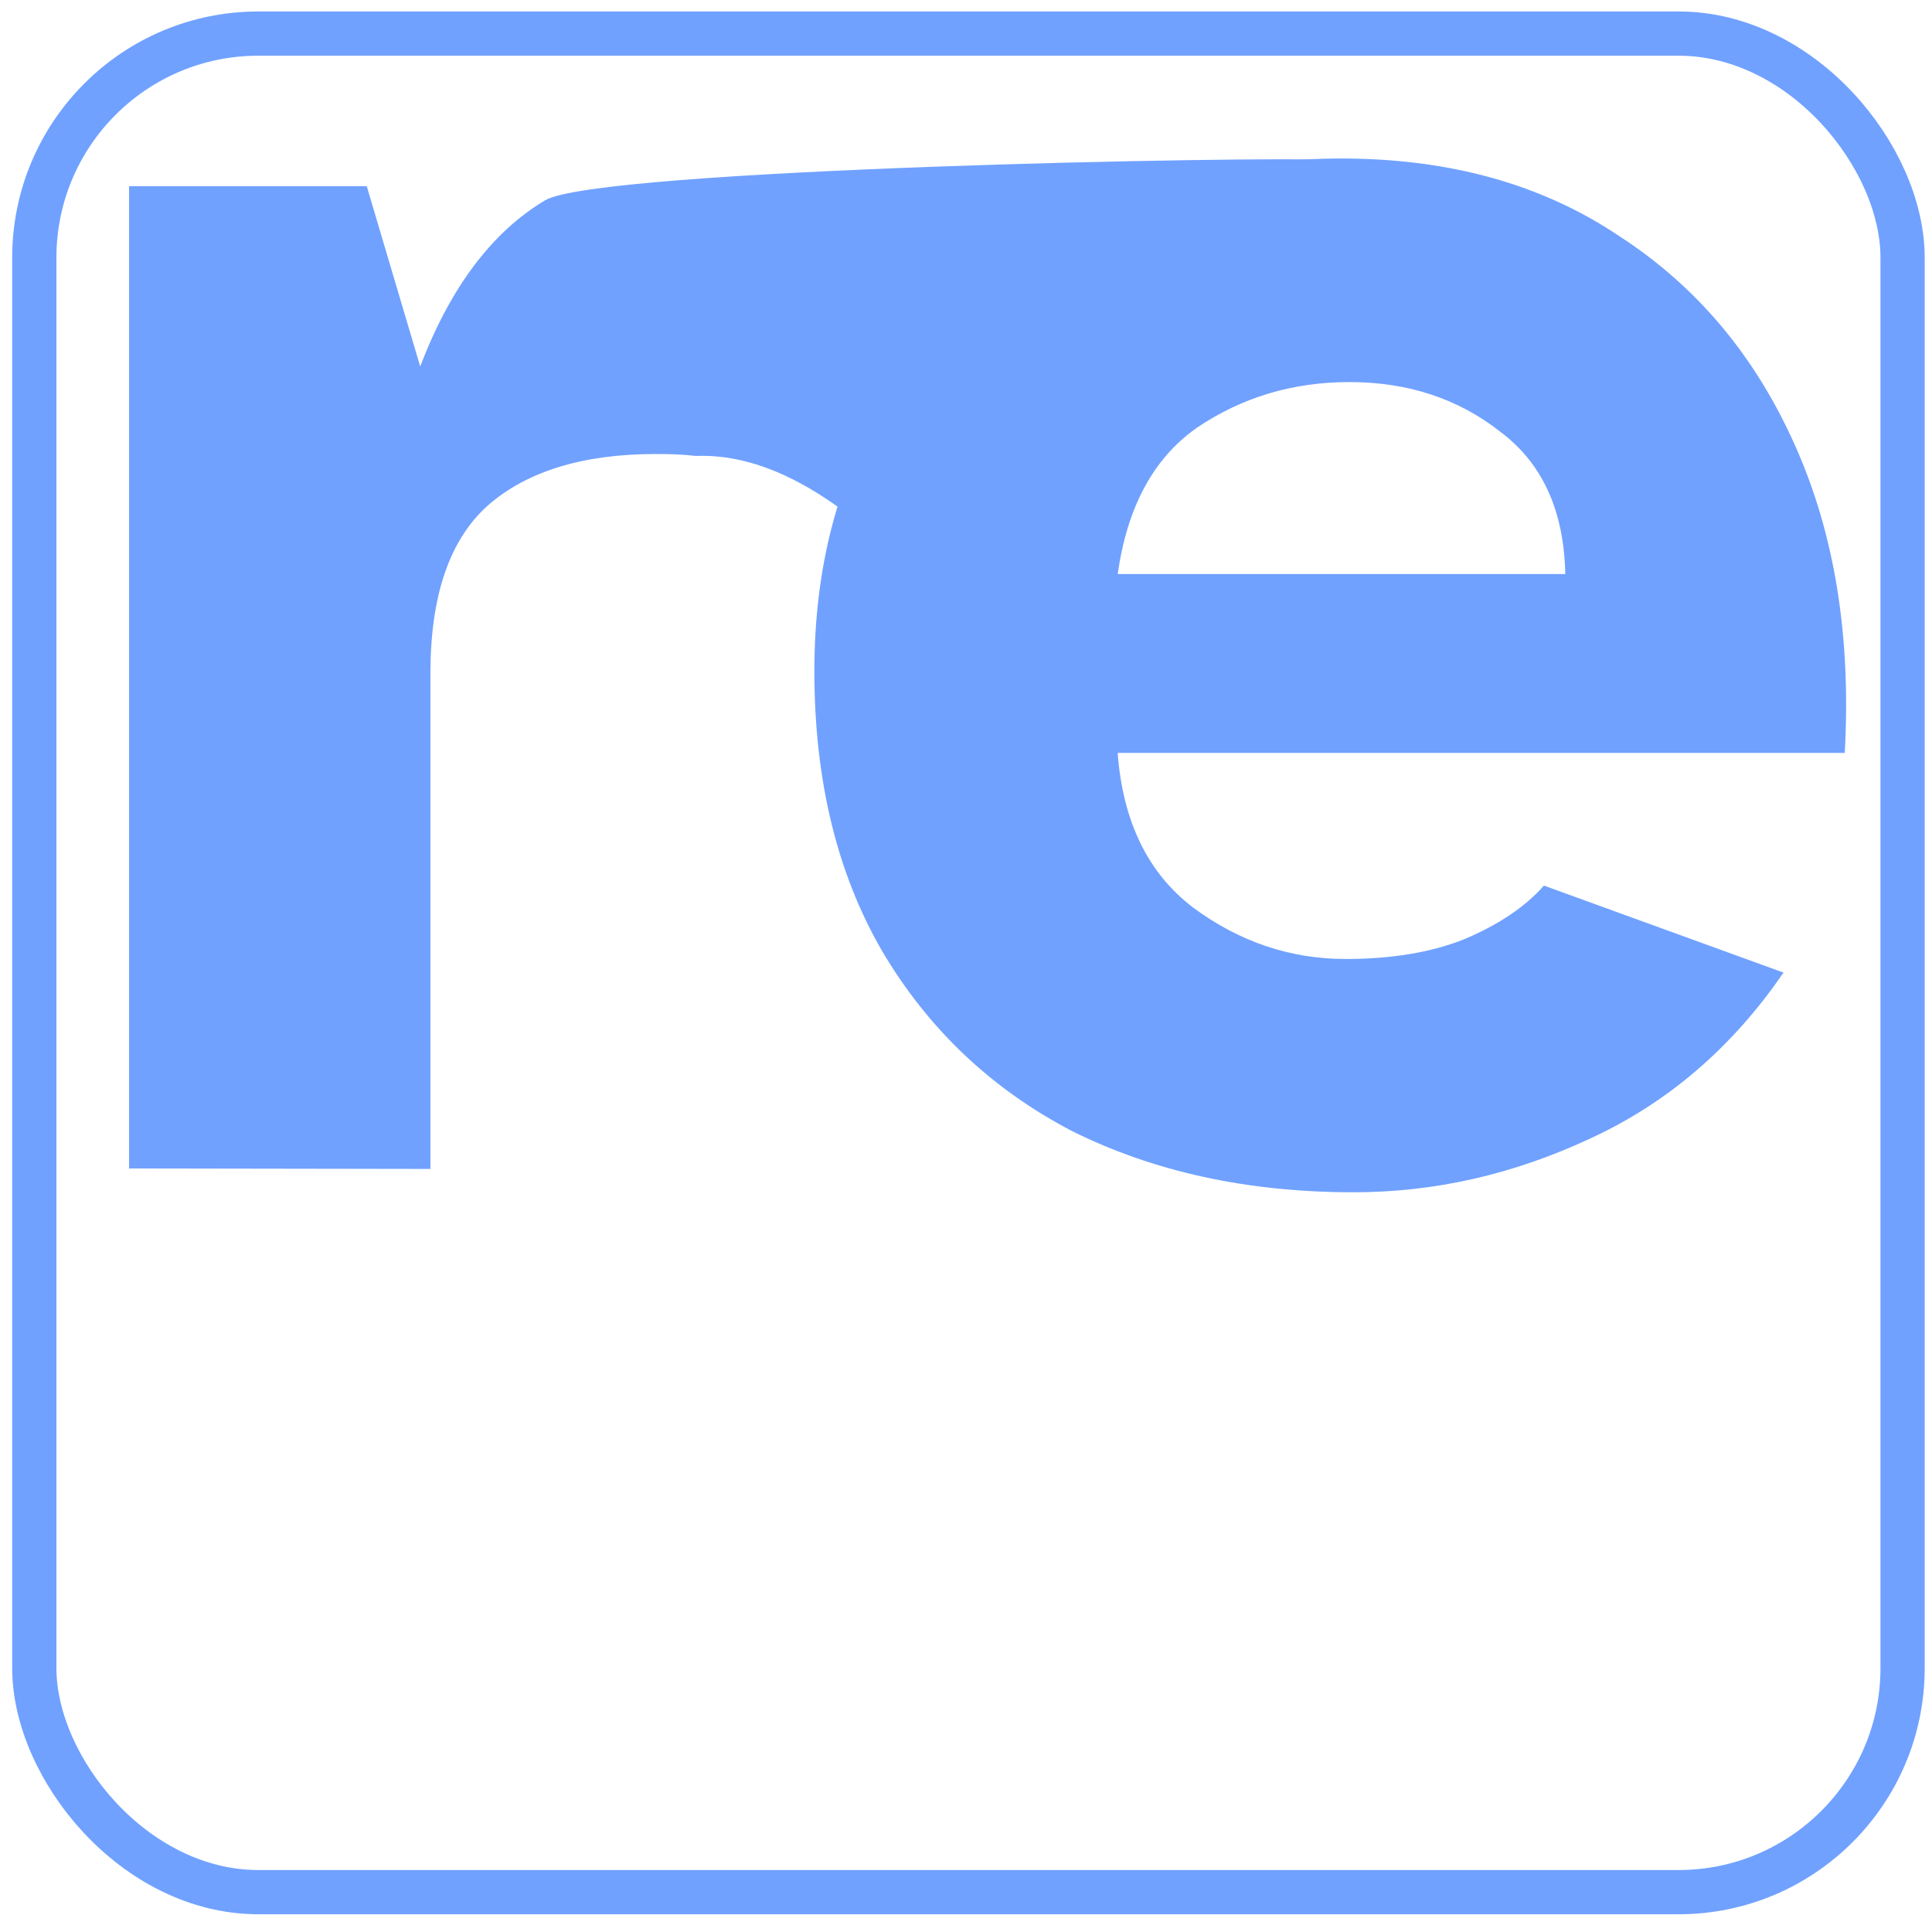
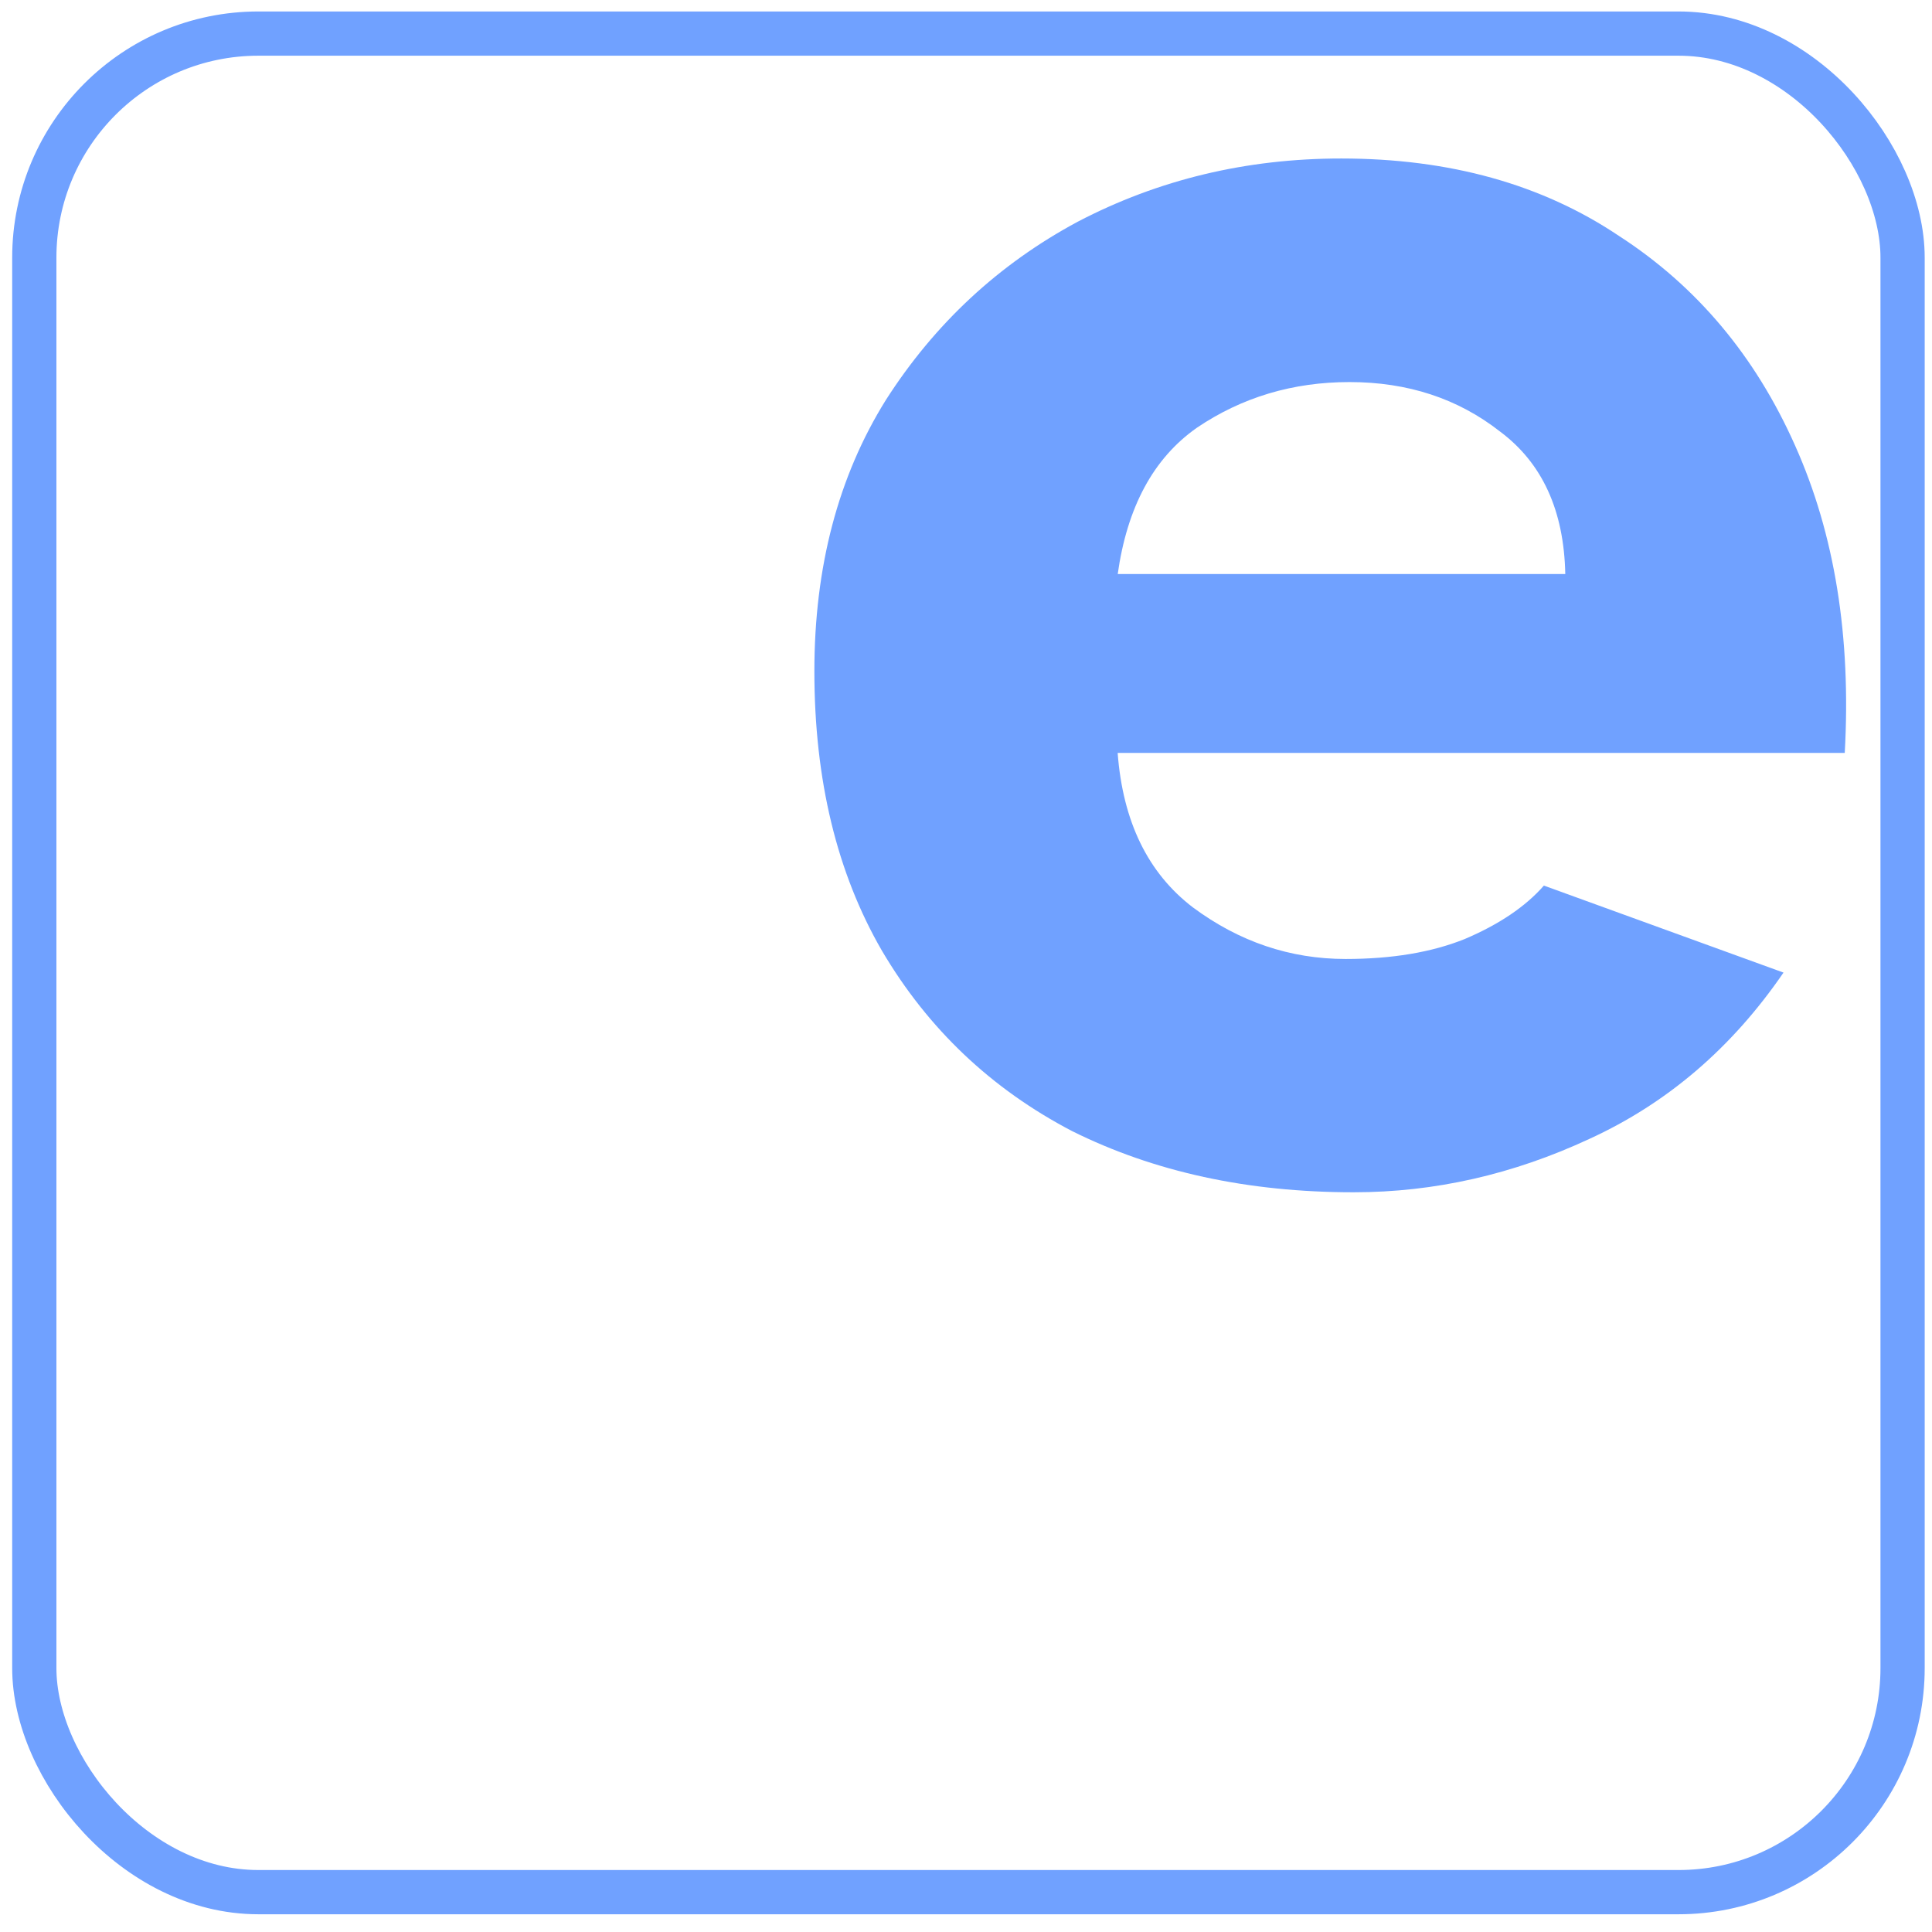
<svg xmlns="http://www.w3.org/2000/svg" width="30.497mm" height="30.497mm" viewBox="0 0 30.497 30.497" version="1.1" id="svg5">
  <defs id="defs2">
    <linearGradient id="linearGradient35451">
      <stop style="stop-color:#000000;stop-opacity:1;" offset="0" id="stop35449" />
    </linearGradient>
  </defs>
  <g id="layer1" transform="translate(-51.808,-44.494)">
    <g aria-label="norepl.ai" transform="matrix(7.672,0,0,7.672,-82.133,-248.215)" id="text113" style="font-size:4.586px;font-family:Helvetica;-inkscape-font-specification:Helvetica;white-space:pre;inline-size:99.916;display:inline;stroke-width:0.265">
-       <path d="m 17.724,40.557 v -2.021 h 0.489 l 0.11,0.371 c 0.062,-0.163 0.148,-0.277 0.257,-0.342 0.109,-0.065 1.468,-0.091 1.623,-0.083 l -0.863,0.839 c -0.033,-0.005 -0.219,-0.239 -0.45,-0.23 -0.024,-0.003 -0.052,-0.004 -0.082,-0.004 -0.149,0 -0.265,0.035 -0.346,0.106 -0.079,0.071 -0.118,0.186 -0.118,0.346 v 1.019 z" style="font-weight:bold;font-family:'Atkinson Hyperlegible';-inkscape-font-specification:'Atkinson Hyperlegible, Bold';fill:#70a1ff;fill-opacity:1;stroke-width:0.235" id="path307" />
      <path d="m 20.243,40.606 q -0.326,0 -0.579,-0.126 -0.249,-0.13 -0.391,-0.371 -0.139,-0.24 -0.139,-0.575 0,-0.322 0.147,-0.558 0.151,-0.236 0.395,-0.367 0.249,-0.13 0.542,-0.13 0.334,0 0.571,0.159 0.24,0.155 0.363,0.432 0.122,0.273 0.102,0.632 h -1.496 q 0.016,0.212 0.155,0.318 0.143,0.106 0.314,0.106 0.143,0 0.245,-0.041 0.106,-0.045 0.163,-0.11 l 0.493,0.179 q -0.159,0.232 -0.399,0.342 -0.236,0.11 -0.485,0.11 z m -0.485,-1.272 h 0.921 q -0.004,-0.196 -0.134,-0.293 -0.13,-0.102 -0.31,-0.102 -0.175,0 -0.314,0.094 -0.134,0.094 -0.163,0.302 z" style="font-weight:bold;font-family:'Atkinson Hyperlegible';-inkscape-font-specification:'Atkinson Hyperlegible, Bold';fill:#70a1ff;fill-opacity:1;stroke-width:0.235" id="path309" />
-       <path d="m 10.386,35.44 q -0.183,0 -0.316,-0.133 -0.133,-0.133 -0.133,-0.316 0,-0.188 0.133,-0.316 0.133,-0.128 0.316,-0.128 0.183,0 0.312,0.128 0.133,0.128 0.133,0.316 0,0.183 -0.133,0.316 -0.128,0.133 -0.312,0.133 z" style="font-weight:bold;font-size:4.586px;font-family:'Atkinson Hyperlegible';-inkscape-font-specification:'Atkinson Hyperlegible, Bold';white-space:pre;inline-size:99.916;display:inline;fill:#4d4d4d;stroke-width:0.265" id="path315" />
      <path d="m 11.001,35.512 q -0.183,0 -0.316,-0.133 -0.133,-0.133 -0.133,-0.316 0,-0.188 0.133,-0.316 0.133,-0.128 0.316,-0.128 0.183,0 0.312,0.128 0.133,0.128 0.133,0.316 0,0.183 -0.133,0.316 -0.128,0.133 -0.312,0.133 z" style="font-weight:bold;font-size:4.586px;font-family:'Atkinson Hyperlegible';-inkscape-font-specification:'Atkinson Hyperlegible, Bold';white-space:pre;inline-size:99.916;display:inline;fill:#4d4d4d;stroke-width:0.265" id="path315-5" />
-       <path d="m 10.858,35.522 q -0.183,0 -0.316,-0.133 -0.133,-0.133 -0.133,-0.316 0,-0.188 0.133,-0.316 0.133,-0.128 0.316,-0.128 0.183,0 0.312,0.128 0.133,0.128 0.133,0.316 0,0.183 -0.133,0.316 -0.128,0.133 -0.312,0.133 z" style="font-weight:bold;font-size:4.586px;font-family:'Atkinson Hyperlegible';-inkscape-font-specification:'Atkinson Hyperlegible, Bold';white-space:pre;inline-size:99.916;display:inline;fill:#4d4d4d;stroke-width:0.265" id="path315-5-3" />
      <rect style="fill:none;fill-opacity:1;stroke:#70a1ff;stroke-width:0.091;stroke-linecap:round;stroke-linejoin:bevel;stroke-miterlimit:4.2;stroke-dasharray:none;stroke-opacity:1;paint-order:fill markers stroke" id="rect35412" width="3.844" height="3.824" x="17.529" y="38.222" ry="0.461" />
    </g>
  </g>
</svg>